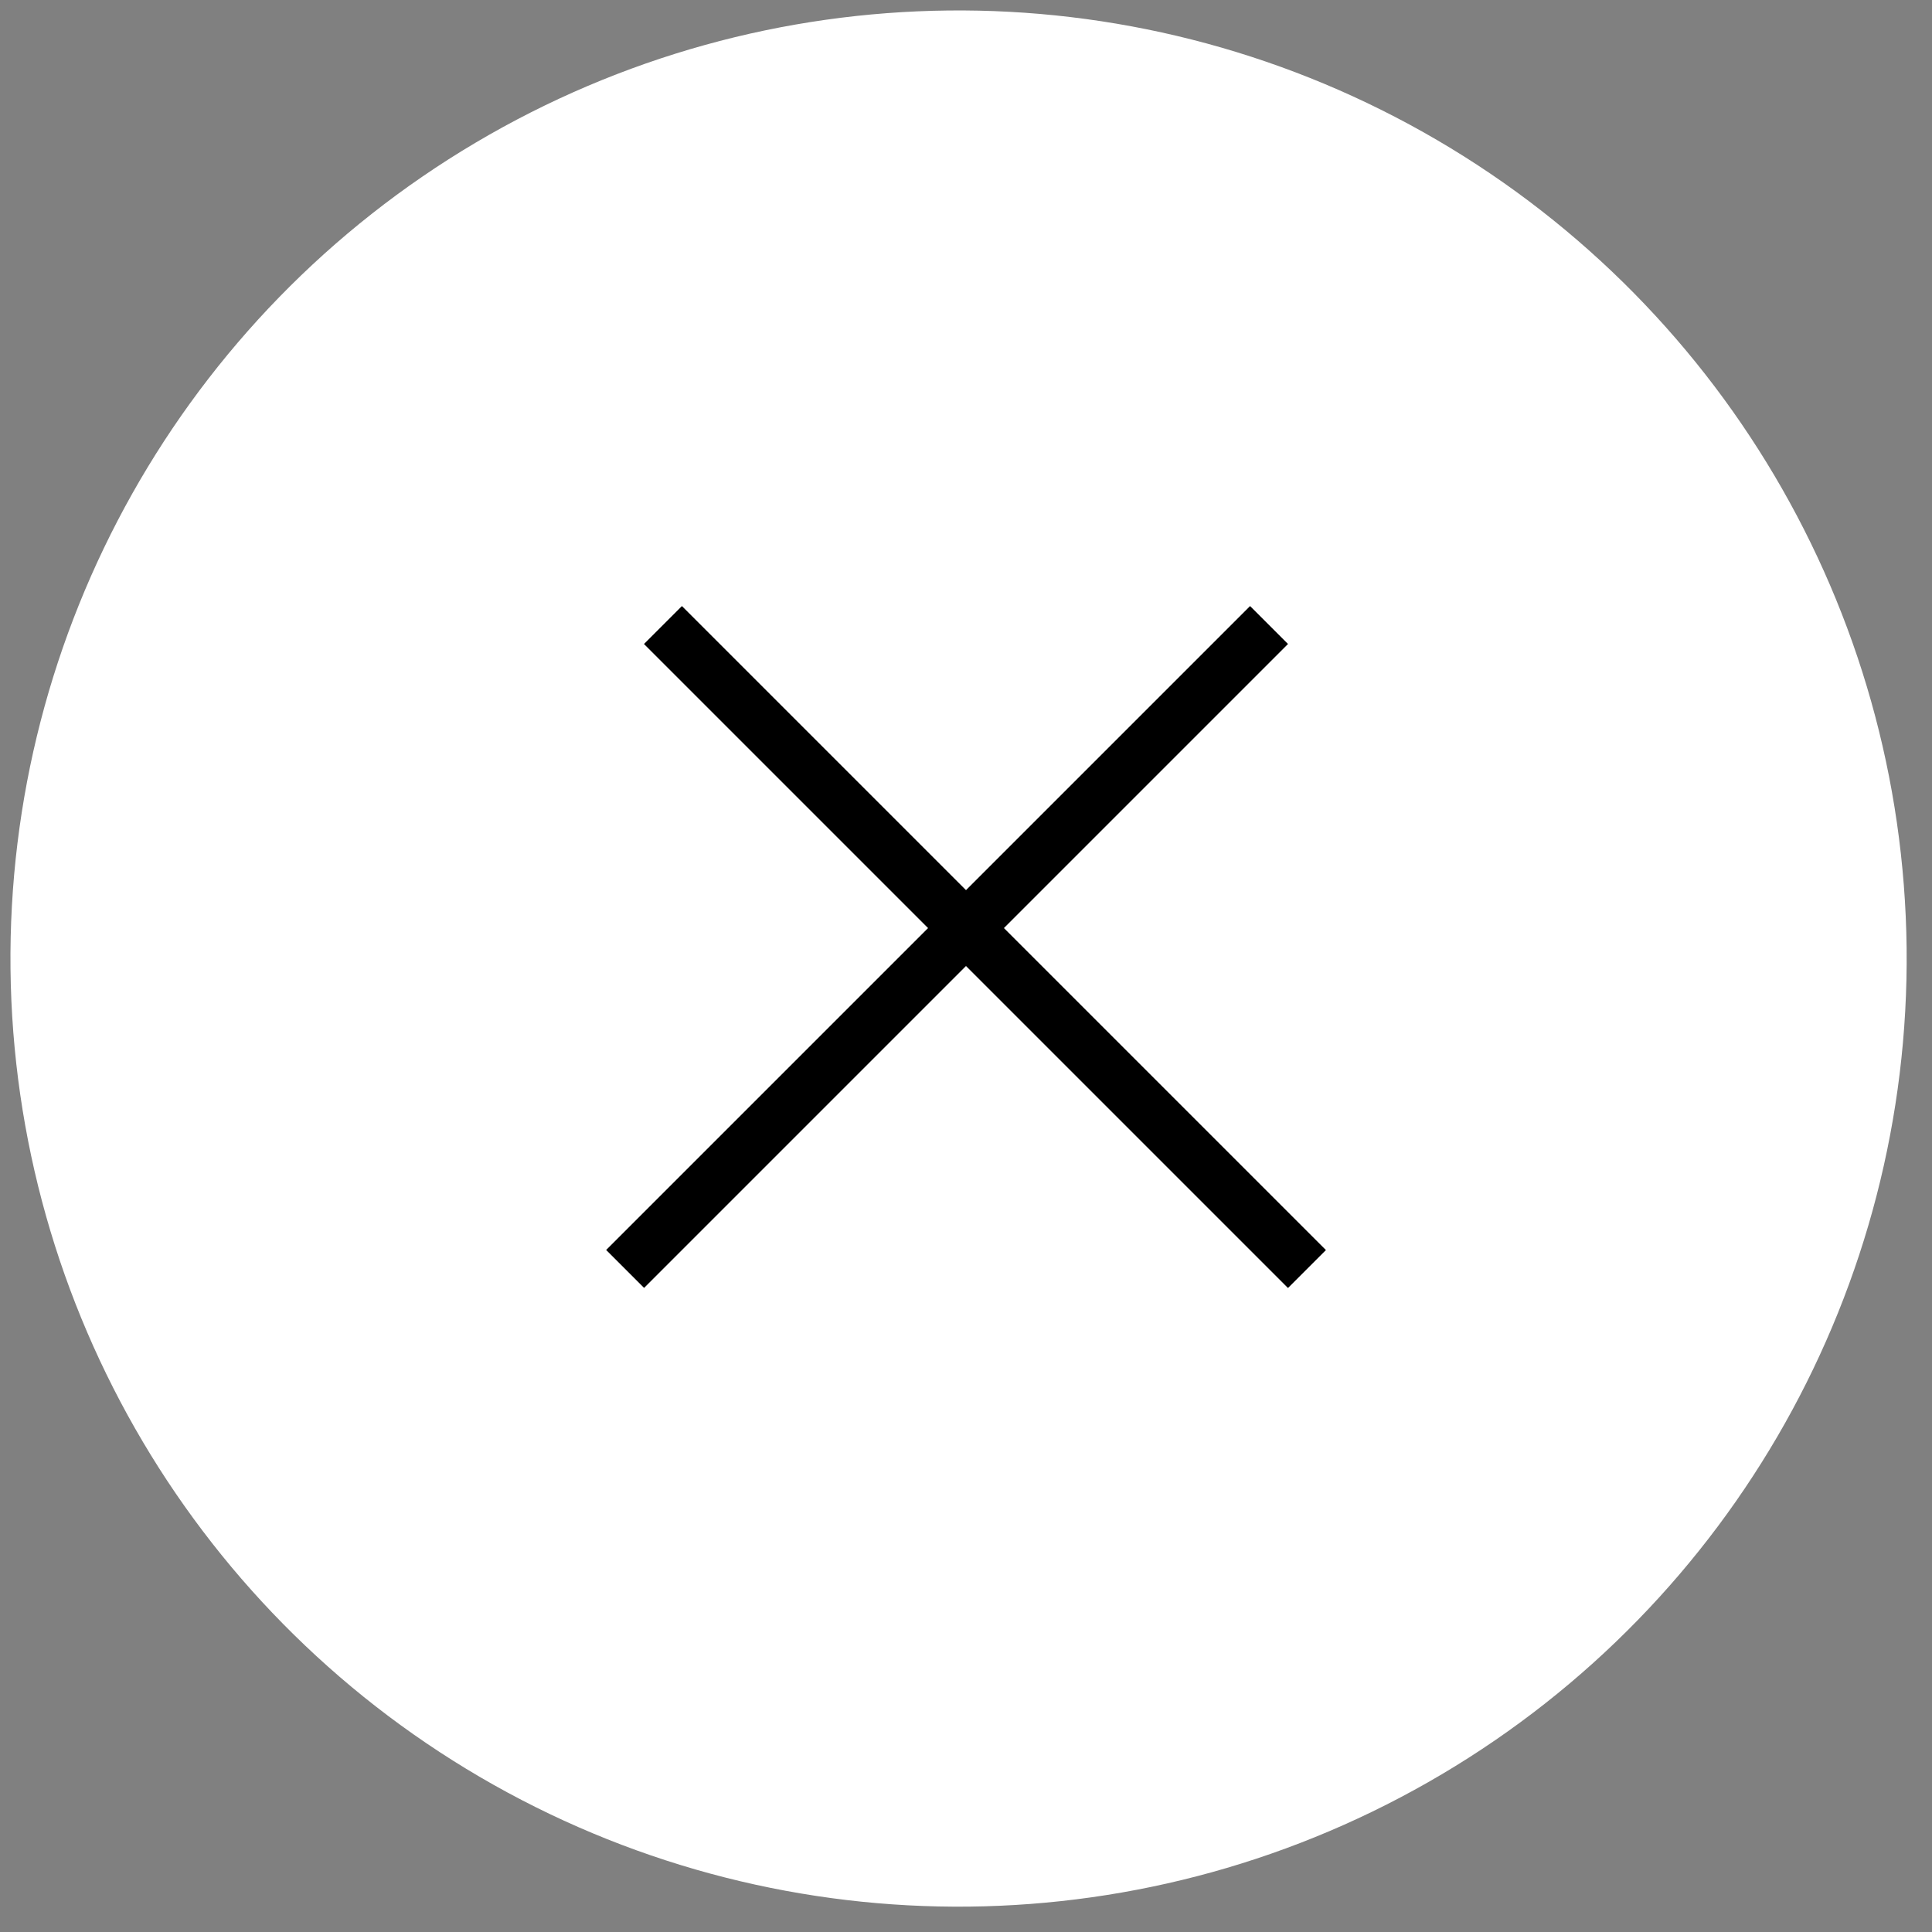
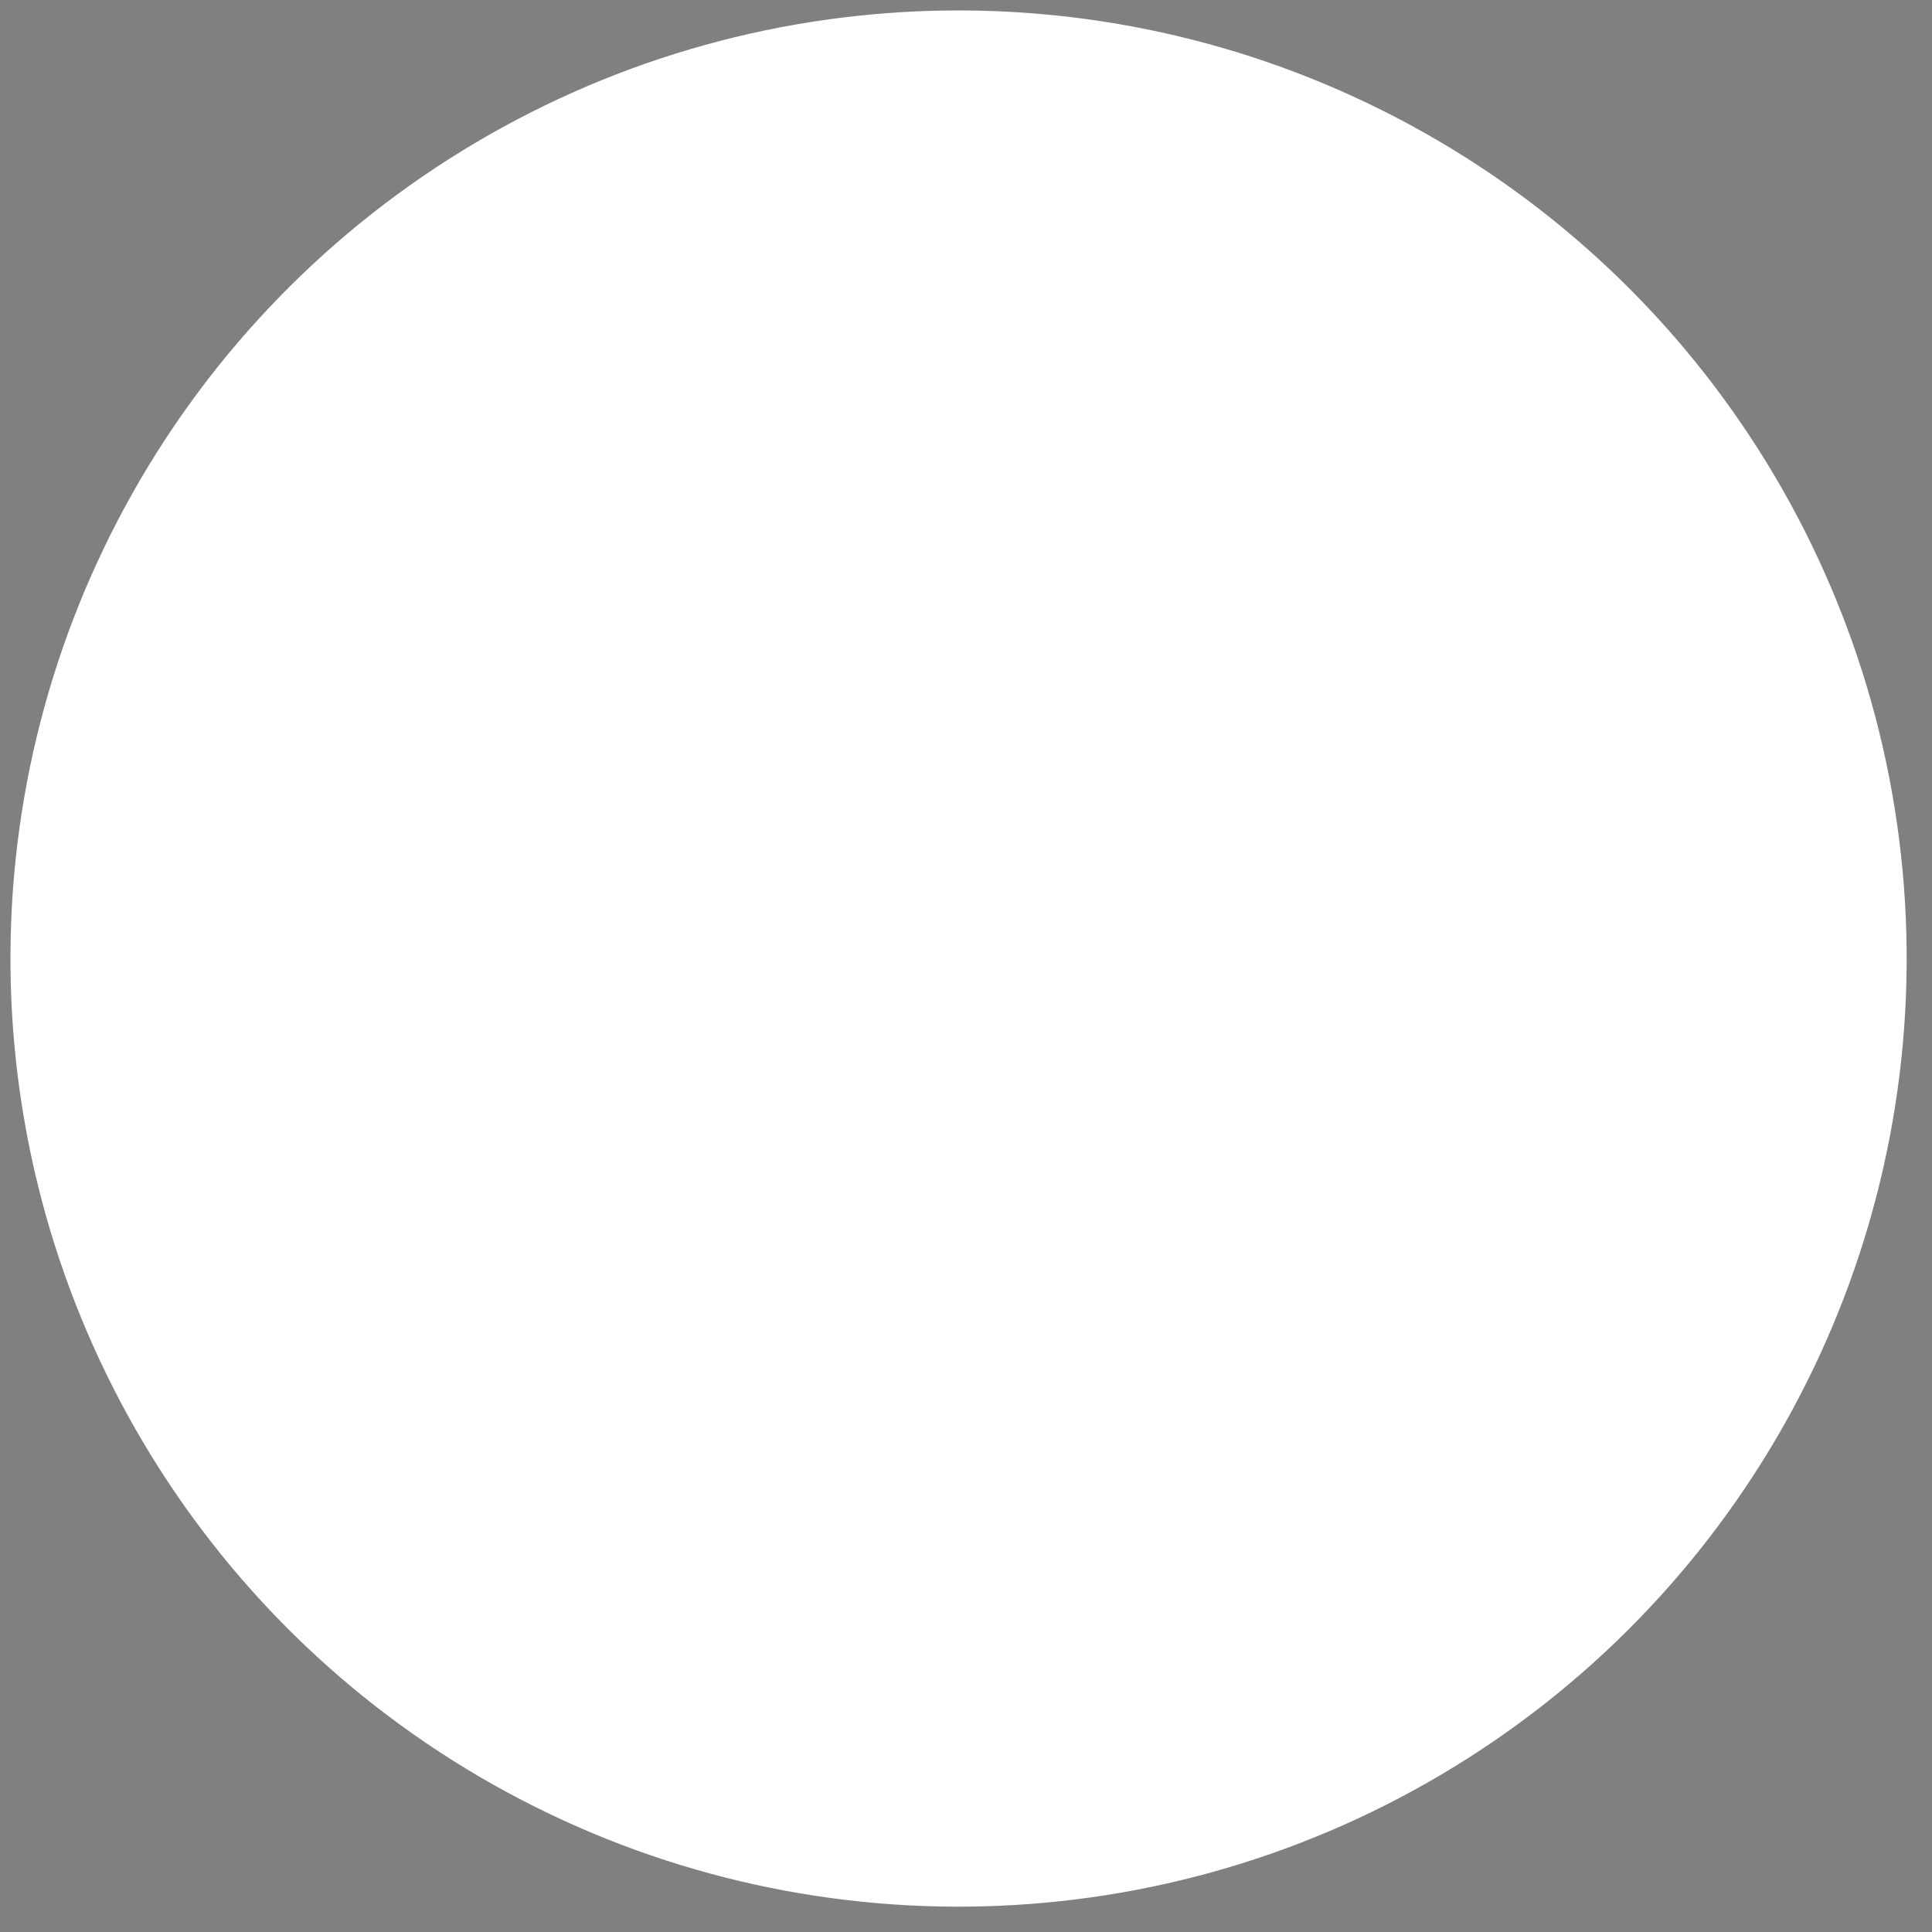
<svg xmlns="http://www.w3.org/2000/svg" width="54" height="54" viewBox="0 0 54 54" fill="none">
  <rect x="0" y="0" width="54" height="54" fill="#808080" stroke="none" />
  <g id="Group 39875">
    <circle id="Ellipse 464" cx="26.792" cy="26.792" r="26.5" transform="rotate(-0.635 26.792 26.792)" fill="white" />
    <g id="Group 39872">
-       <line id="Line 14" x1="18.53" y1="17.47" x2="36.53" y2="35.47" stroke="black" stroke-width="1.5" />
-       <line id="Line 15" y1="-0.75" x2="25.456" y2="-0.75" transform="matrix(-0.707 0.707 0.707 0.707 36 18)" stroke="black" stroke-width="1.5" />
-     </g>
+       </g>
  </g>
</svg>